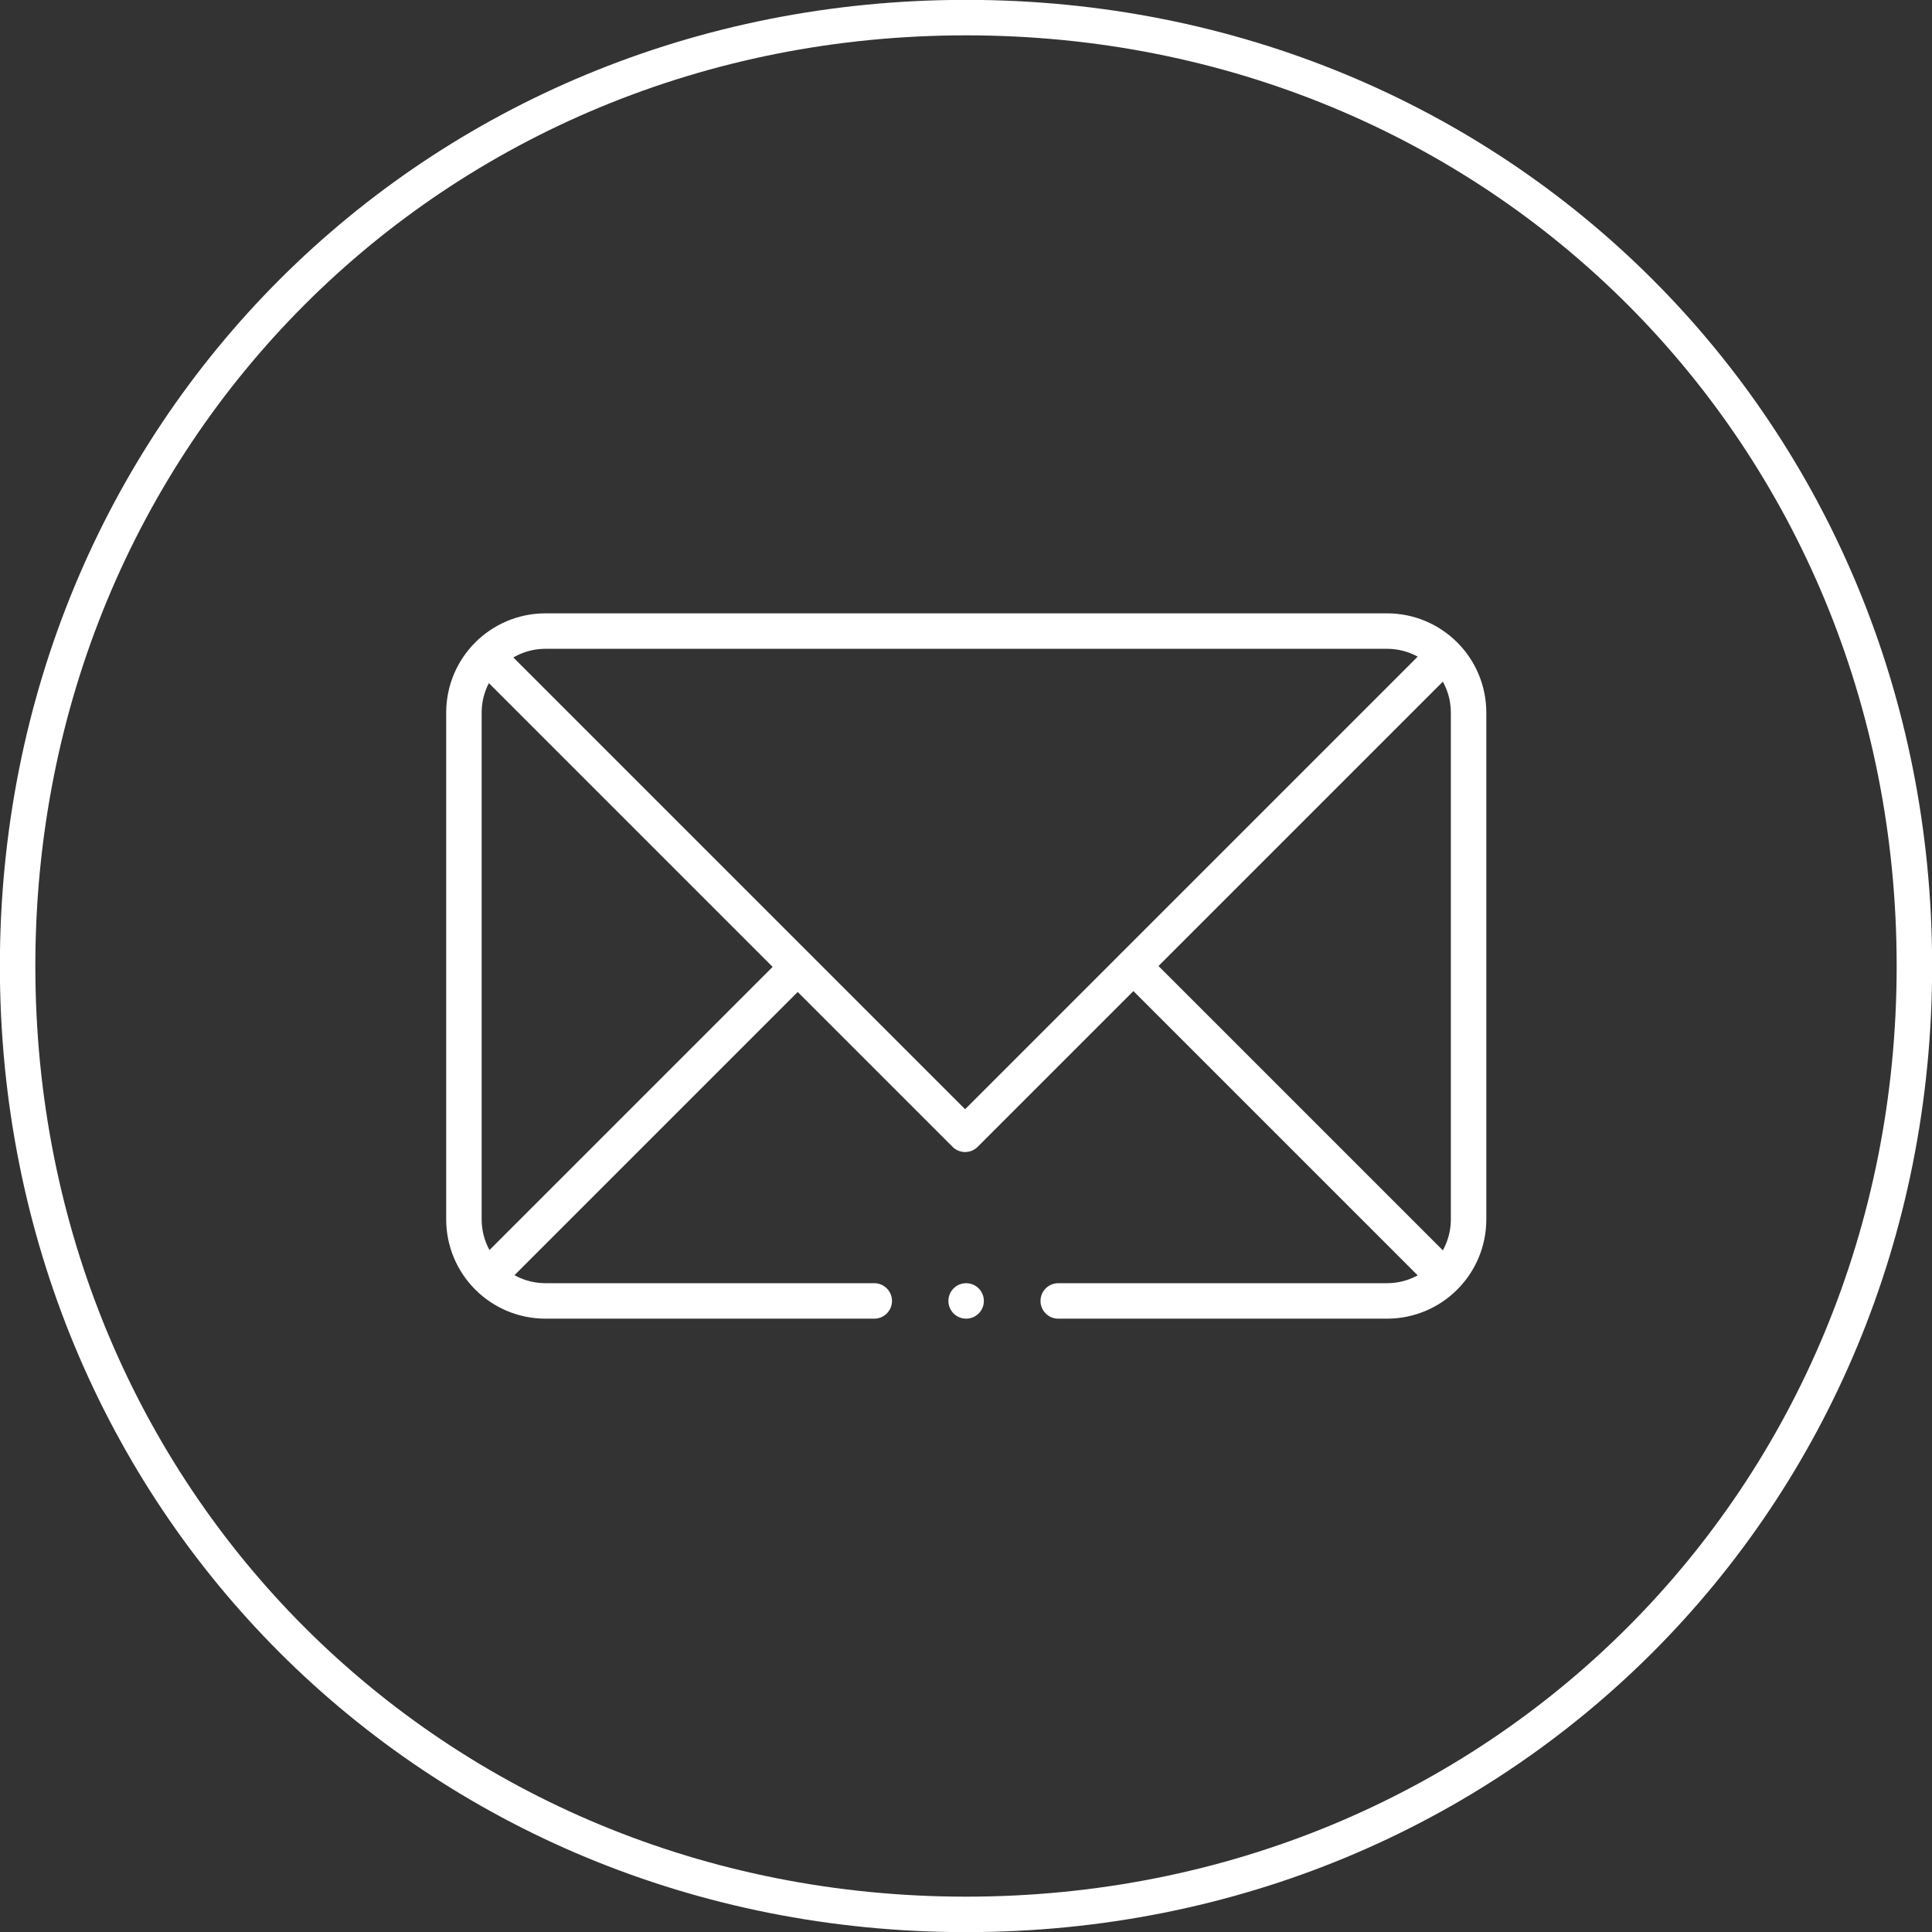
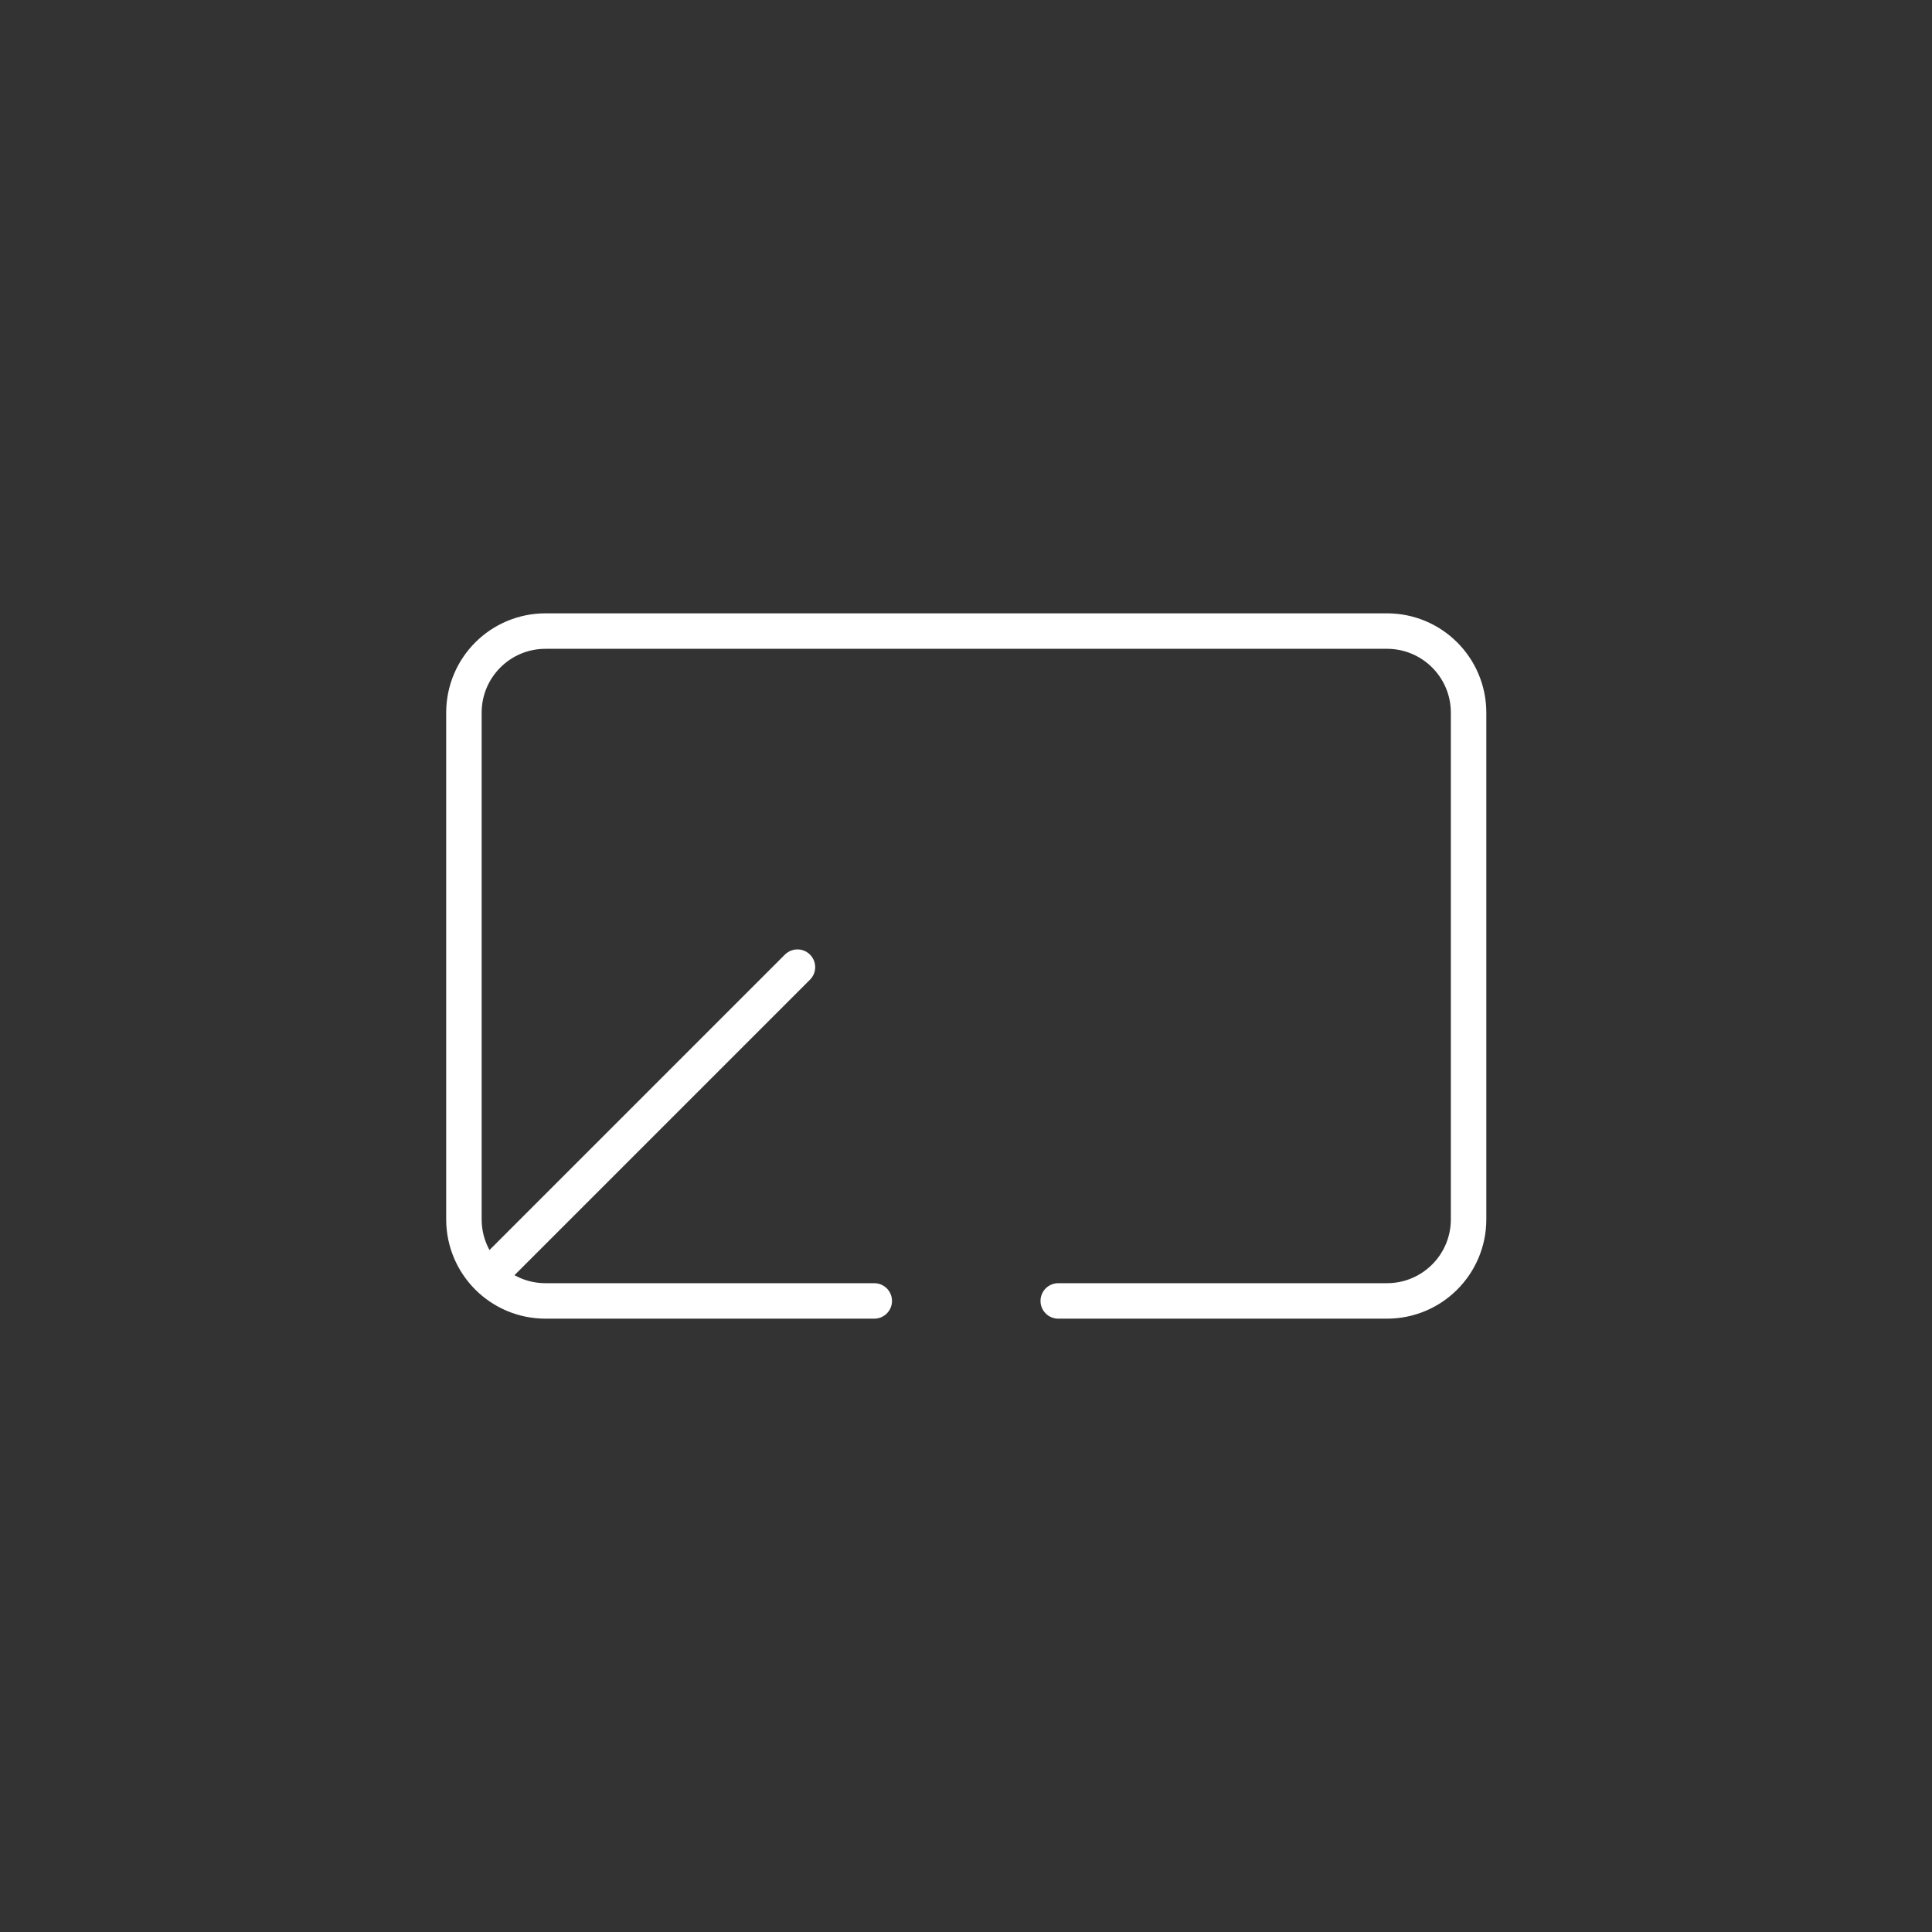
<svg xmlns="http://www.w3.org/2000/svg" id="Layer_2" data-name="Layer 2" viewBox="0 0 75.71 75.71">
  <rect x="0" y="0" width="75.71" height="75.71" fill="#333333" stroke="none" />
  <defs>
    <style>
      .cls-1 {
        fill: none;
        stroke: #fff;
        stroke-linecap: round;
        stroke-linejoin: round;
        stroke-width: 1.39px;
      }
    </style>
  </defs>
  <g id="Layer_1-2" data-name="Layer 1">
    <g>
      <g id="g1472">
        <g id="g1474">
          <g id="g1488">
-             <path id="path1490" class="cls-1" d="M75.02,37.86c0,20.87-16.29,37.16-37.16,37.16S.69,58.73.69,37.86,16.98.69,37.86.69s37.16,16.29,37.16,37.16Z" />
-           </g>
+             </g>
        </g>
      </g>
      <g id="g1698">
        <g id="g1700">
          <g id="g1702">
            <g id="g1708">
              <path id="path1710" class="cls-1" d="M34.26,50.98h-12.88c-1.77,0-3.2-1.43-3.2-3.2v-19.85c0-1.77,1.43-3.2,3.2-3.2h32.97c1.77,0,3.2,1.43,3.2,3.2v19.85c0,1.77-1.43,3.2-3.2,3.2h-12.88" />
            </g>
            <g id="g1712">
-               <path id="path1714" class="cls-1" d="M56.22,26.05l-18.4,18.4-18.39-18.39" />
-             </g>
+               </g>
            <g id="g1716">
              <path id="path1718" class="cls-1" d="M19.18,49.97l12.07-12.07" />
            </g>
            <g id="g1720">
-               <path id="path1722" class="cls-1" d="M56.3,49.74l-11.88-11.88" />
-             </g>
+               </g>
            <g id="g1724">
-               <path id="path1726" class="cls-1" d="M37.86,50.98h0" />
-             </g>
+               </g>
          </g>
        </g>
      </g>
    </g>
  </g>
</svg>